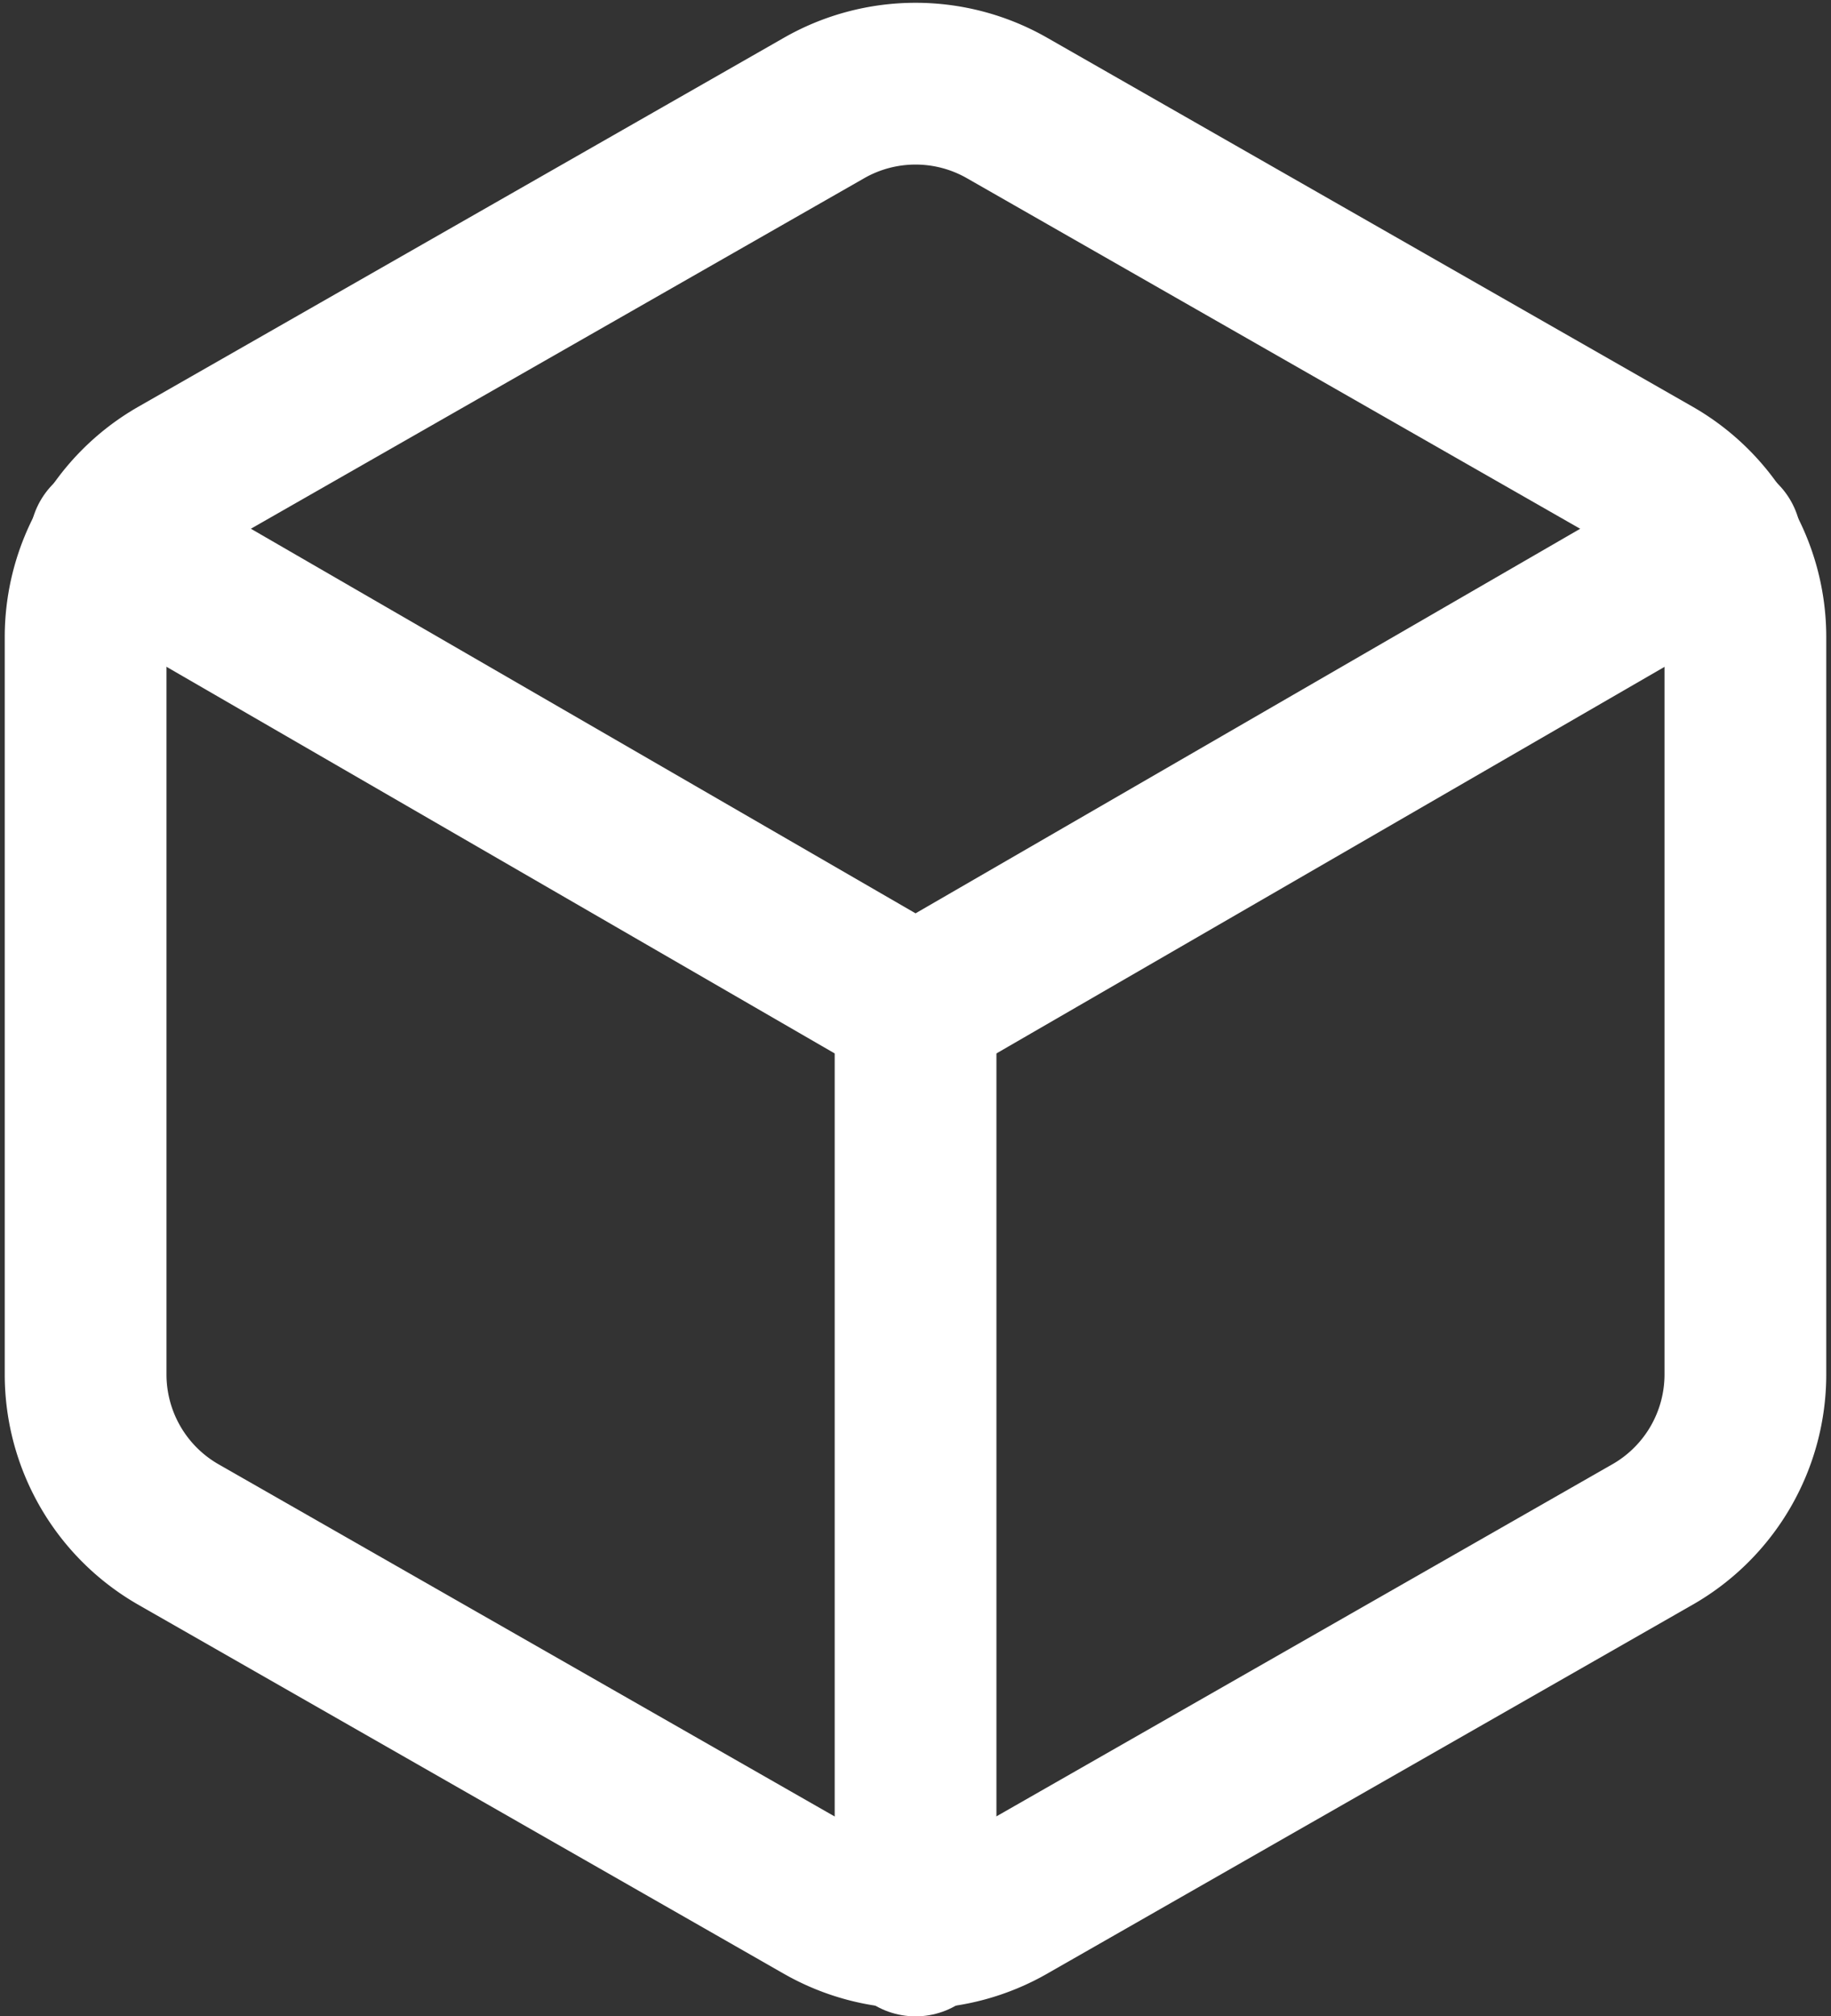
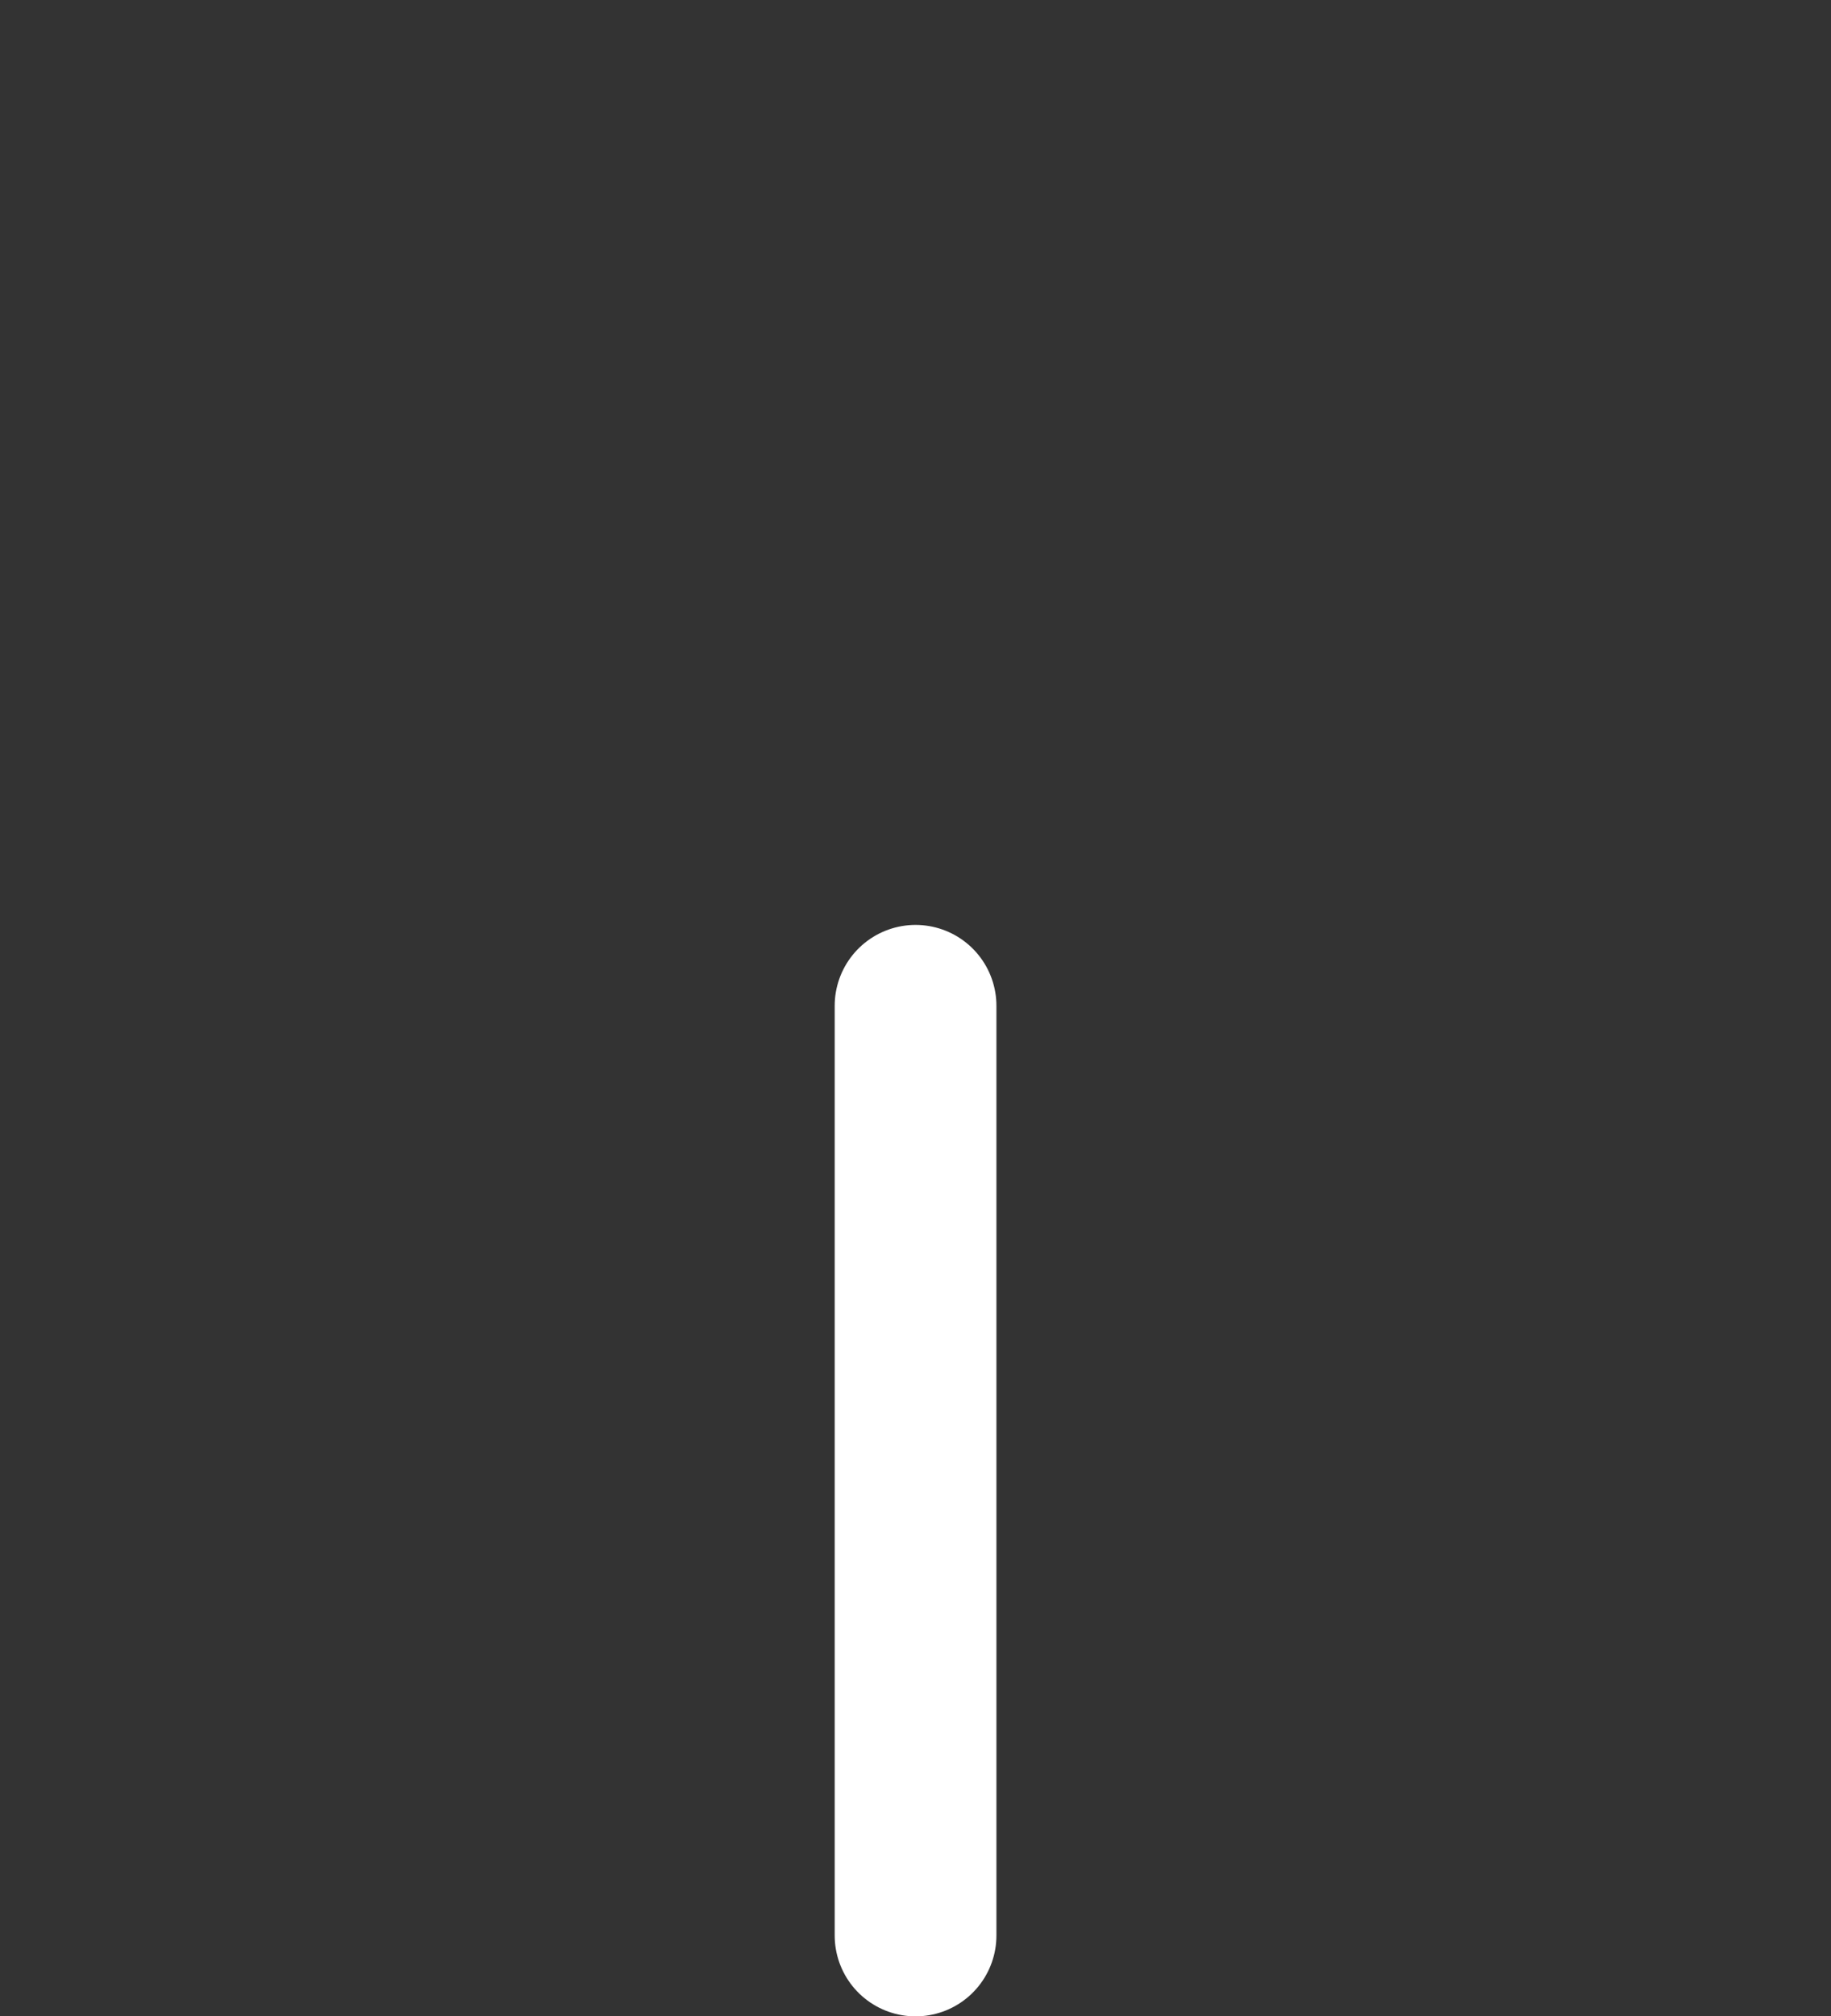
<svg xmlns="http://www.w3.org/2000/svg" width="16.981" height="18.696" viewBox="0 0 16.981 18.696">
  <rect x="0" y="0" width="16.981" height="18.696" fill="#333333" stroke="none" />
  <defs>
    <style>.a{fill:none;stroke:#fff;stroke-linecap:round;stroke-linejoin:round;stroke-width:1.5px;}</style>
  </defs>
  <g transform="translate(-3.706 -2.227)">
-     <path class="a" d="M19.893,14.974V8.132a1.71,1.71,0,0,0-.855-1.479L13.052,3.232a1.71,1.71,0,0,0-1.71,0L5.355,6.653A1.71,1.71,0,0,0,4.5,8.132v6.841a1.71,1.71,0,0,0,.855,1.479l5.986,3.421a1.71,1.71,0,0,0,1.71,0l5.986-3.421A1.71,1.71,0,0,0,19.893,14.974Z" />
-     <path class="a" d="M4.905,10.44l7.466,4.319,7.466-4.319" transform="translate(-0.174 -3.197)" />
    <path class="a" d="M18,26.62V18" transform="translate(-5.803 -6.447)" />
  </g>
</svg>